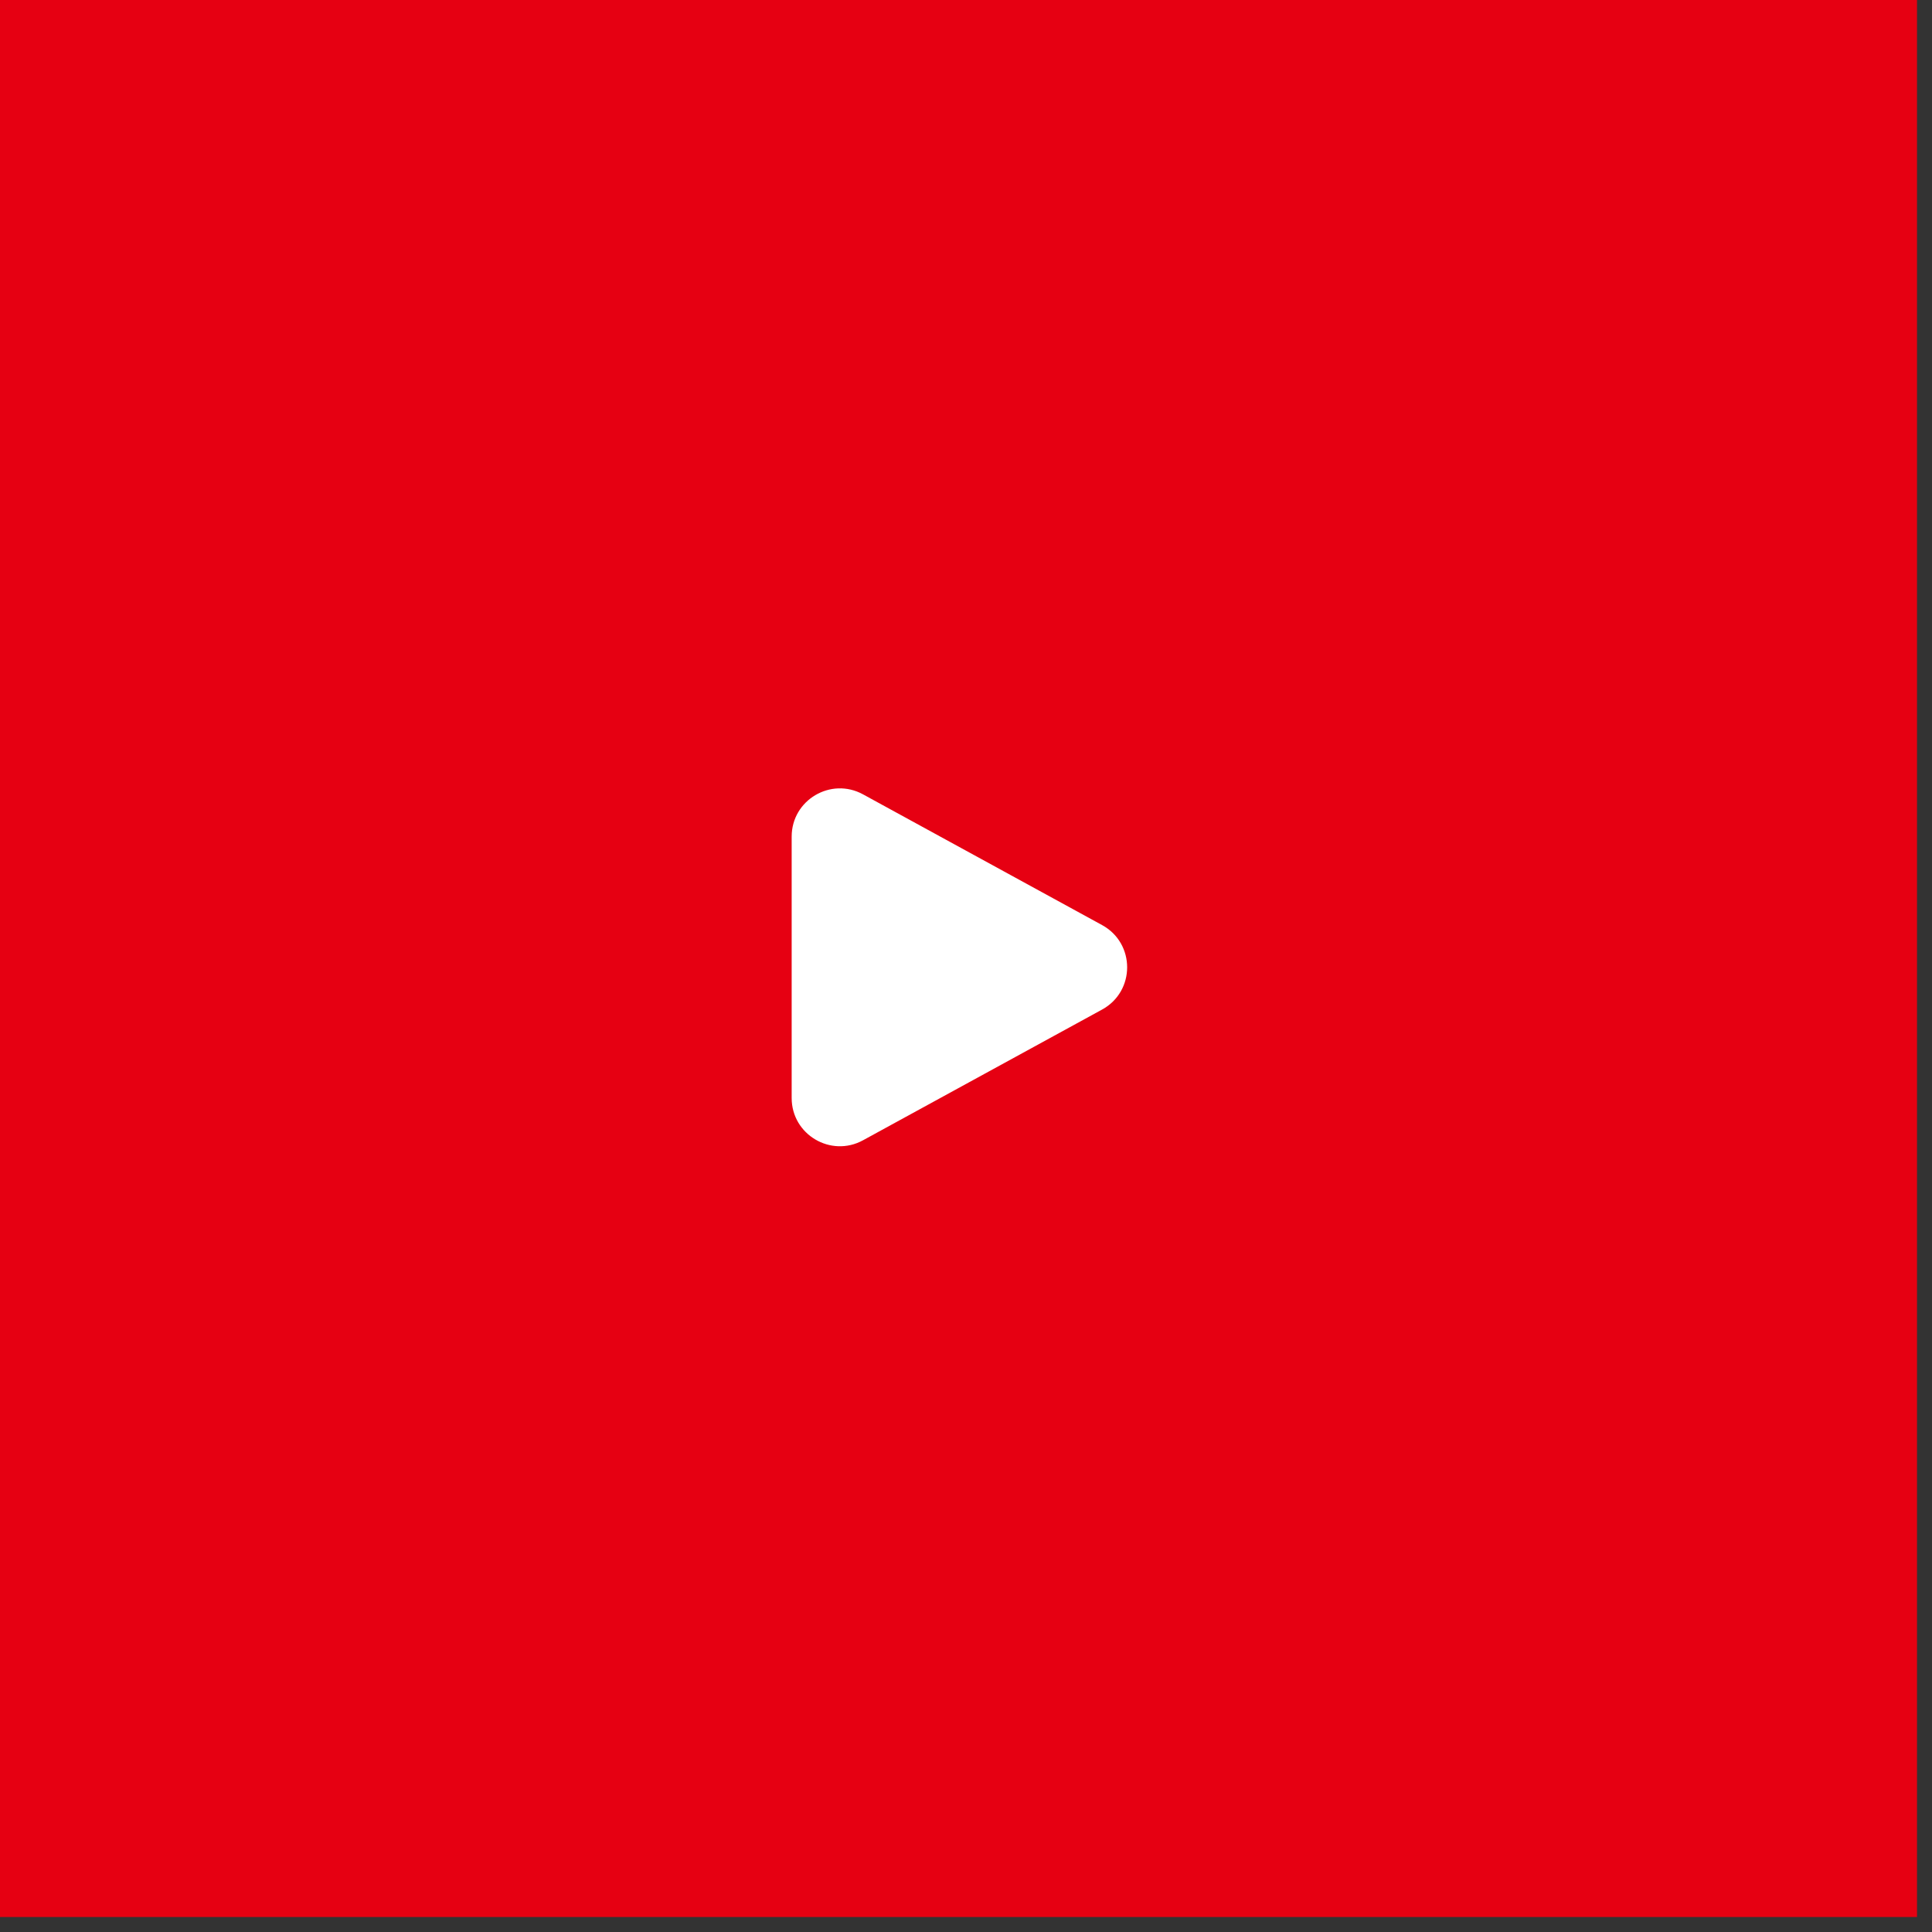
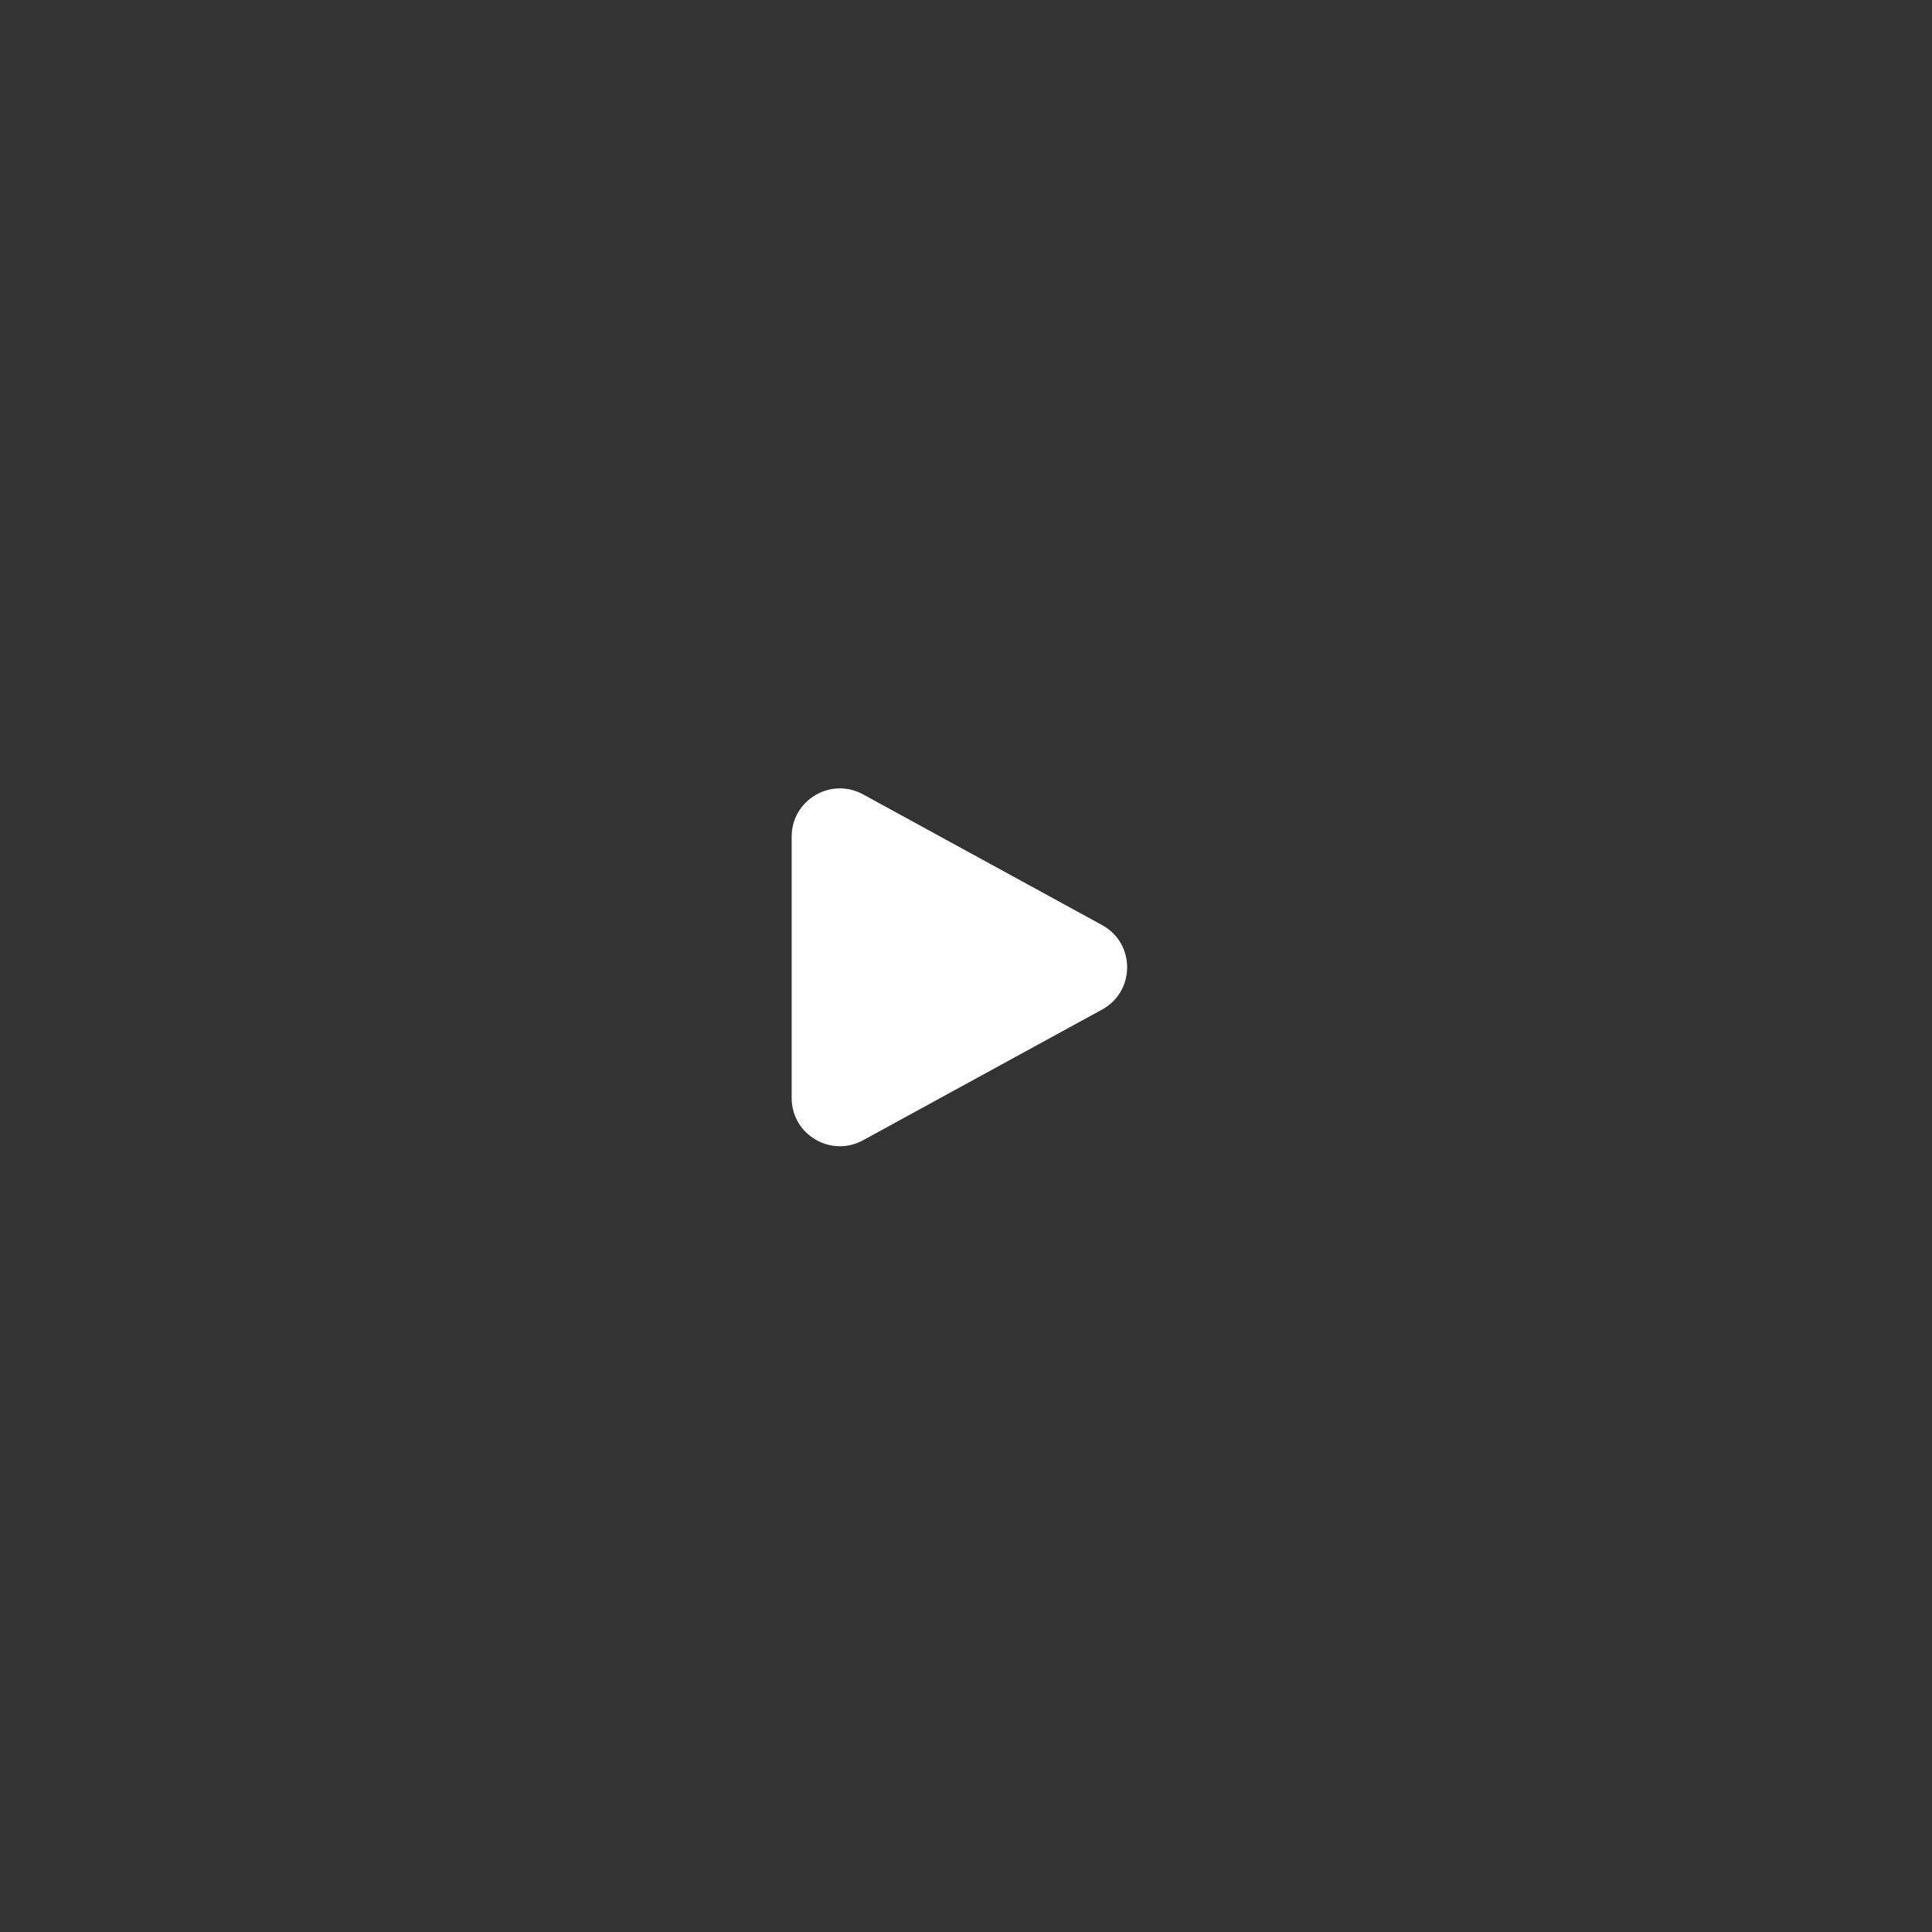
<svg xmlns="http://www.w3.org/2000/svg" width="116px" height="116px">
  <rect width="100%" height="100%" fill="#333333" stroke="none" />
-   <path fill-rule="evenodd" fill="rgb(230, 0, 18)" d="M0.000,0.000 L115.1,0.000 L115.1,115.1 L0.000,115.1 L0.000,0.000 Z" />
  <path fill-rule="evenodd" fill="rgb(255, 255, 255)" d="M51.817,47.694 L66.171,55.543 C68.177,56.640 68.177,59.518 66.171,60.615 L51.817,68.464 C49.888,69.518 47.533,68.125 47.533,65.927 L47.533,50.230 C47.533,48.034 49.888,46.639 51.817,47.694 Z" />
</svg>